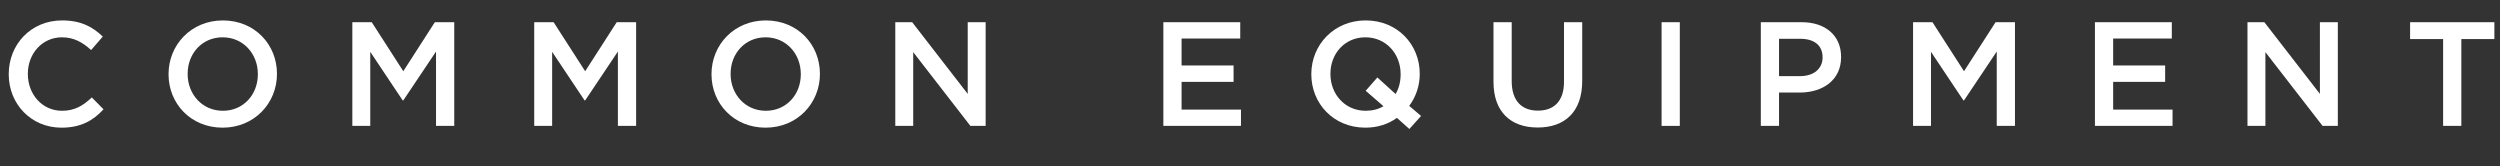
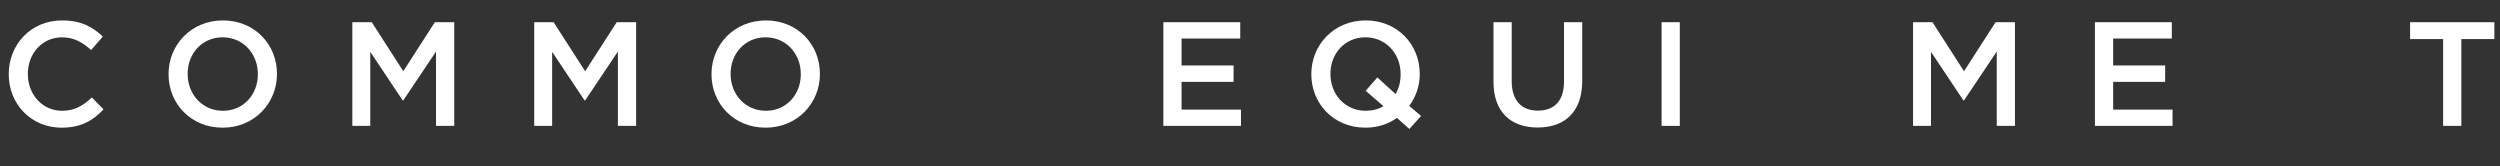
<svg xmlns="http://www.w3.org/2000/svg" id="_レイヤー_2" data-name="レイヤー 2" viewBox="0 0 405.118 26.976">
  <rect x="0" y="0" width="405.118" height="26.976" fill="#333333" stroke="none" />
  <defs>
    <style>
      .cls-1 {
        fill: #fff;
        stroke-width: 0px;
      }
    </style>
  </defs>
  <g id="_作業" data-name="作業">
    <g>
      <path class="cls-1" d="M1.416,12.047v-.048C1.416,7.223,4.992,3.31,10.057,3.31c3.121,0,4.993,1.08,6.601,2.616l-1.896,2.185c-1.368-1.248-2.784-2.064-4.729-2.064-3.168,0-5.521,2.616-5.521,5.904v.049c0,3.288,2.329,5.952,5.544,5.952,2.041,0,3.385-.816,4.825-2.16l1.896,1.92c-1.704,1.849-3.696,2.977-6.816,2.977-4.896,0-8.545-3.816-8.545-8.641Z" />
      <path class="cls-1" d="M27.312,12.047v-.048c0-4.705,3.648-8.689,8.809-8.689,5.16,0,8.761,3.913,8.761,8.641v.049c0,4.704-3.648,8.688-8.809,8.688-5.16,0-8.761-3.912-8.761-8.641ZM41.785,12.047v-.048c0-3.265-2.352-5.953-5.712-5.953-3.336,0-5.665,2.641-5.665,5.904v.049c0,3.264,2.353,5.952,5.713,5.952,3.336,0,5.664-2.641,5.664-5.904Z" />
      <path class="cls-1" d="M57.096,3.598h3.145l5.112,7.945,5.112-7.945h3.145v16.802h-2.953v-12.049l-5.304,7.921h-.096l-5.256-7.873v12.001h-2.904V3.598Z" />
      <path class="cls-1" d="M86.568,3.598h3.145l5.112,7.945,5.112-7.945h3.145v16.802h-2.953v-12.049l-5.304,7.921h-.096l-5.256-7.873v12.001h-2.904V3.598Z" />
      <path class="cls-1" d="M115.296,12.047v-.048c0-4.705,3.648-8.689,8.809-8.689,5.16,0,8.761,3.913,8.761,8.641v.049c0,4.704-3.648,8.688-8.809,8.688-5.16,0-8.761-3.912-8.761-8.641ZM129.769,12.047v-.048c0-3.265-2.352-5.953-5.712-5.953-3.336,0-5.665,2.641-5.665,5.904v.049c0,3.264,2.353,5.952,5.713,5.952,3.336,0,5.664-2.641,5.664-5.904Z" />
-       <path class="cls-1" d="M145.08,3.598h2.736l9,11.617V3.598h2.904v16.802h-2.472l-9.265-11.953v11.953h-2.904V3.598Z" />
      <path class="cls-1" d="M188.52,3.598h12.457v2.641h-9.505v4.368h8.425v2.664h-8.425v4.488h9.625v2.641h-12.577V3.598Z" />
      <path class="cls-1" d="M228.385,20.903l-2.016-1.8c-1.44,1.032-3.168,1.584-5.113,1.584-5.16,0-8.761-3.912-8.761-8.641v-.048c0-4.705,3.648-8.689,8.809-8.689,5.16,0,8.761,3.913,8.761,8.641v.049c0,1.92-.624,3.696-1.705,5.16l1.92,1.632-1.896,2.112ZM224.184,17.207l-2.88-2.496,1.896-2.16,2.952,2.688c.552-.937.816-2.017.816-3.192v-.048c0-3.265-2.352-5.953-5.712-5.953-3.336,0-5.665,2.641-5.665,5.904v.049c0,3.264,2.353,5.952,5.713,5.952,1.08,0,2.04-.24,2.88-.744Z" />
      <path class="cls-1" d="M242.015,13.271V3.598h2.953v9.553c0,3.145,1.584,4.776,4.248,4.776,2.616,0,4.225-1.56,4.225-4.656V3.598h2.952v9.529c0,5.017-2.833,7.536-7.225,7.536-4.344,0-7.153-2.52-7.153-7.393Z" />
      <path class="cls-1" d="M269.255,3.598h2.952v16.802h-2.952V3.598Z" />
-       <path class="cls-1" d="M285.334,3.598h6.625c3.937,0,6.385,2.232,6.385,5.617v.048c0,3.744-3,5.736-6.721,5.736h-3.336v5.4h-2.952V3.598ZM291.719,12.335c2.232,0,3.624-1.248,3.624-3.001v-.048c0-1.992-1.416-3-3.624-3h-3.433v6.049h3.433Z" />
      <path class="cls-1" d="M310.006,3.598h3.145l5.112,7.945,5.112-7.945h3.145v16.802h-2.953v-12.049l-5.304,7.921h-.096l-5.256-7.873v12.001h-2.904V3.598Z" />
      <path class="cls-1" d="M339.479,3.598h12.457v2.641h-9.505v4.368h8.425v2.664h-8.425v4.488h9.625v2.641h-12.577V3.598Z" />
-       <path class="cls-1" d="M364.198,3.598h2.736l9,11.617V3.598h2.904v16.802h-2.472l-9.265-11.953v11.953h-2.904V3.598Z" />
      <path class="cls-1" d="M395.902,6.334h-5.353v-2.736h13.657v2.736h-5.353v14.065h-2.952V6.334Z" />
    </g>
  </g>
</svg>